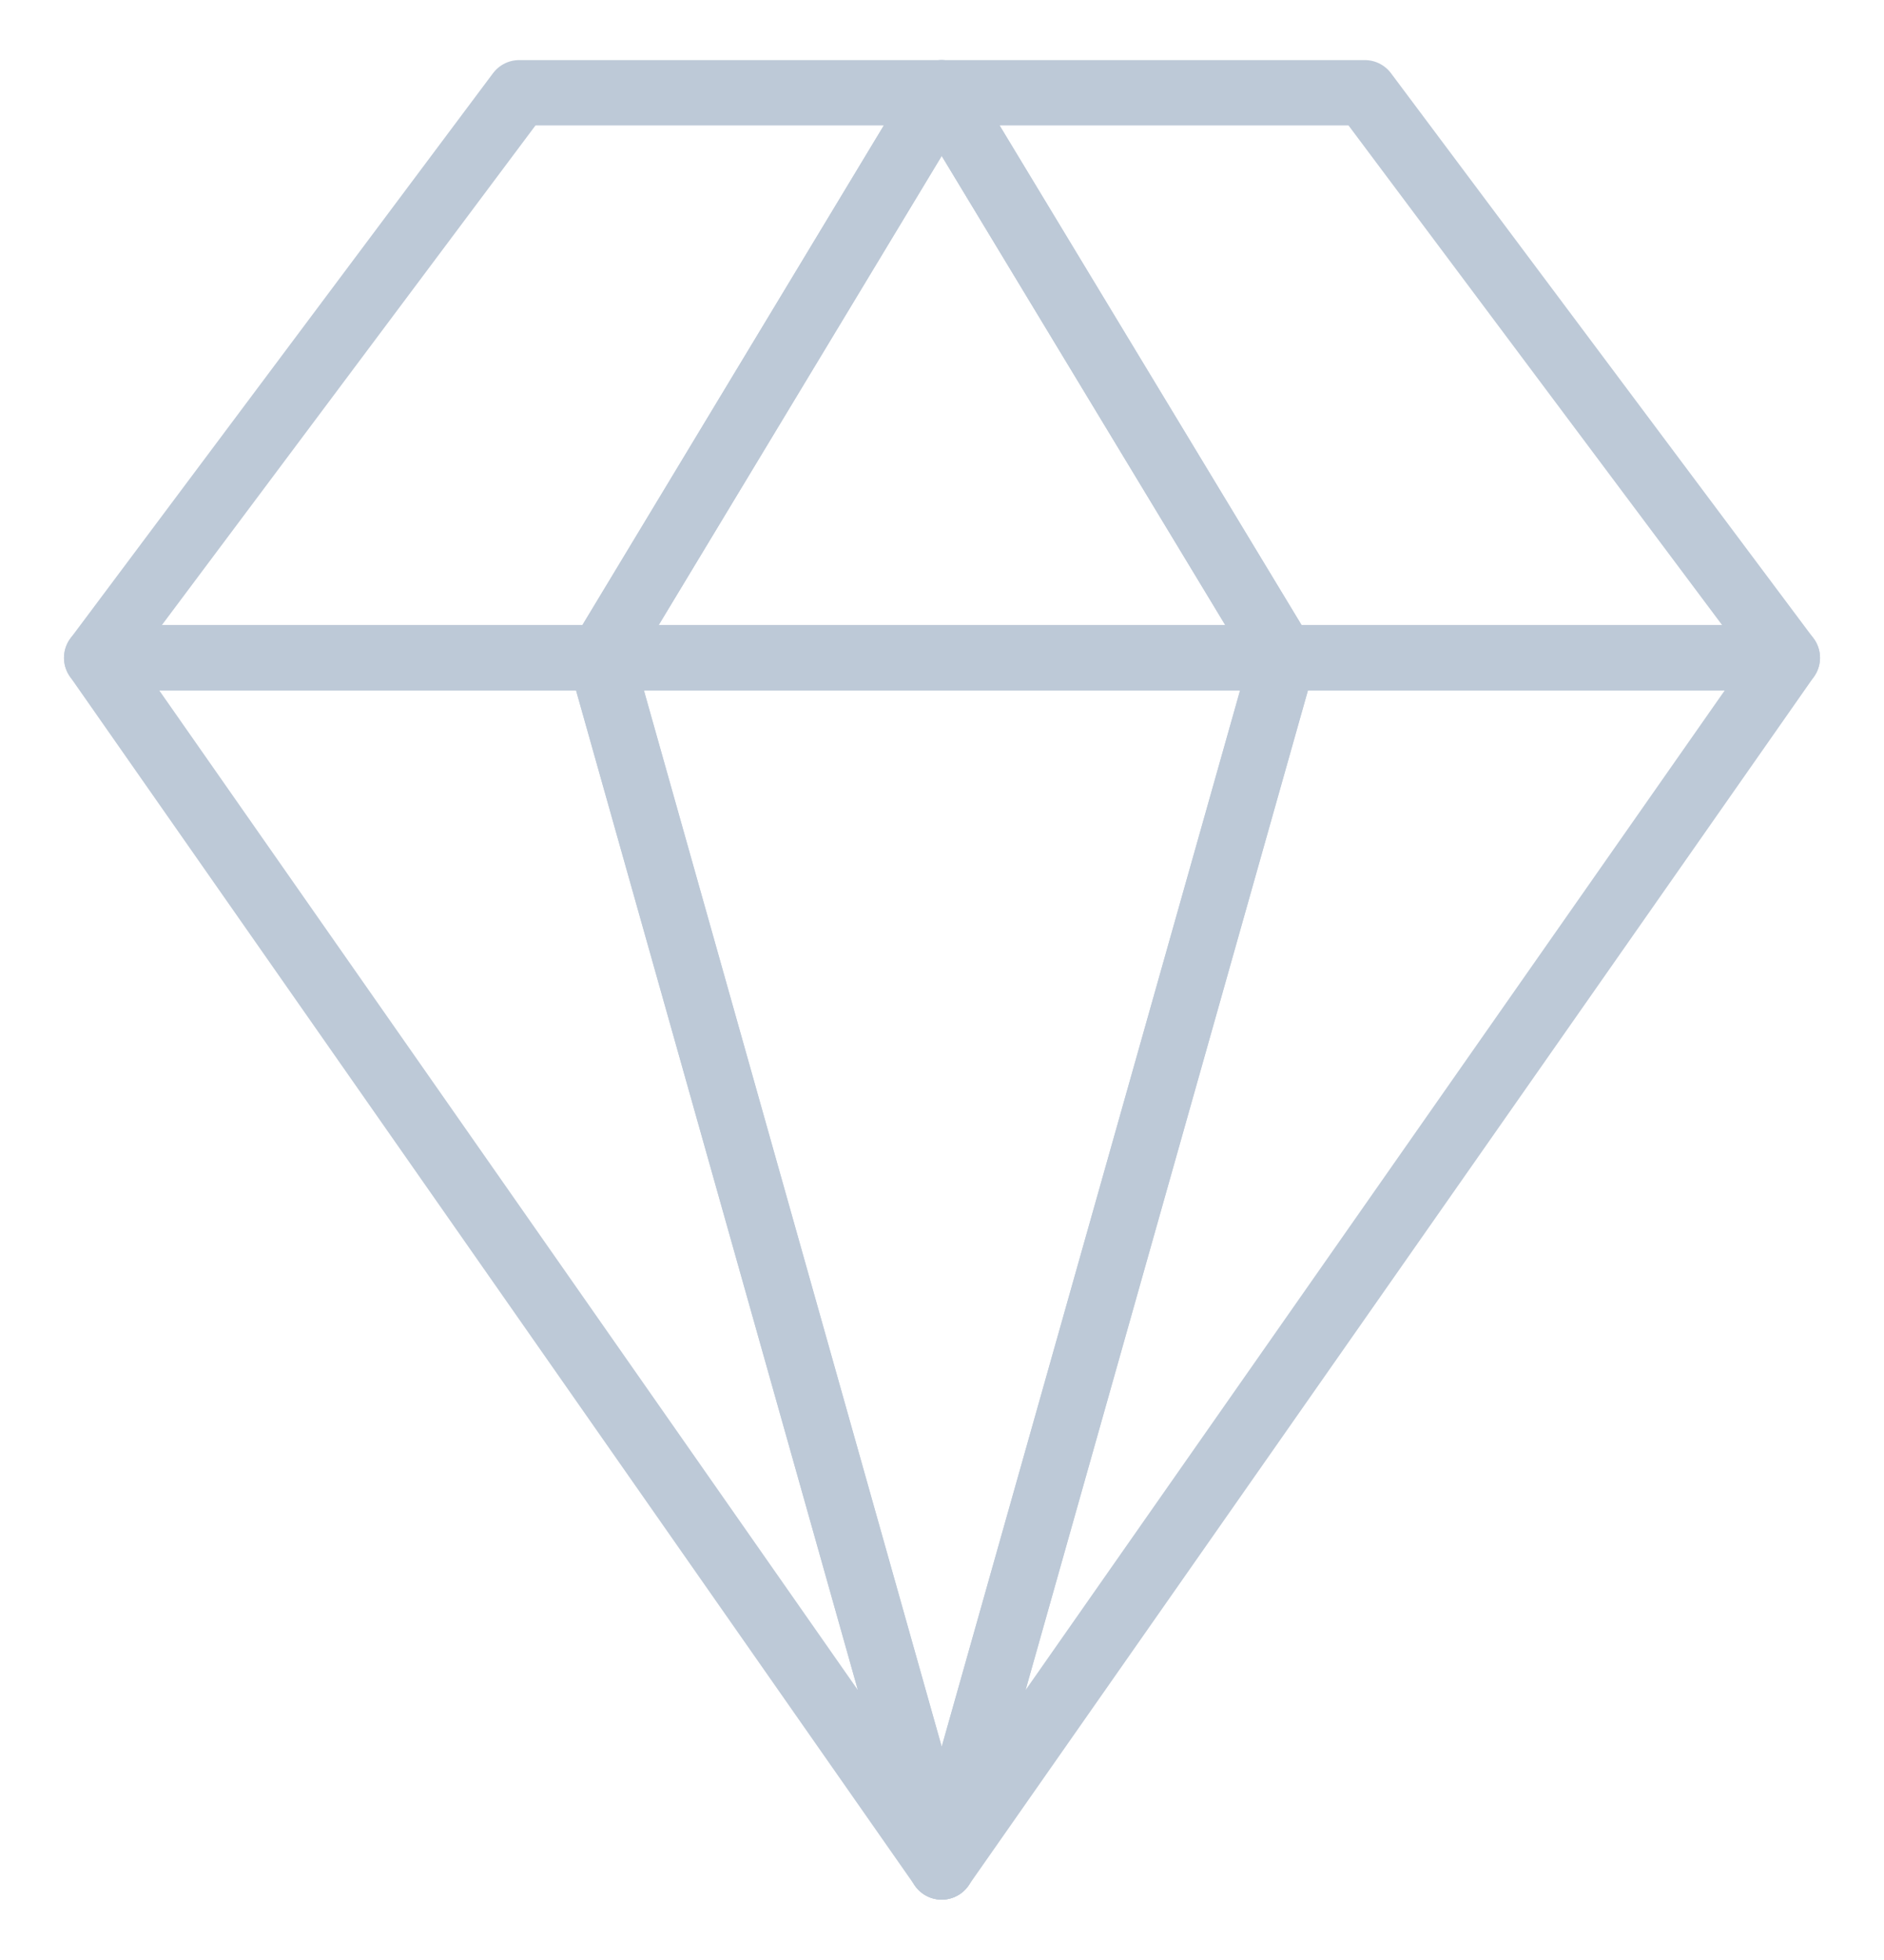
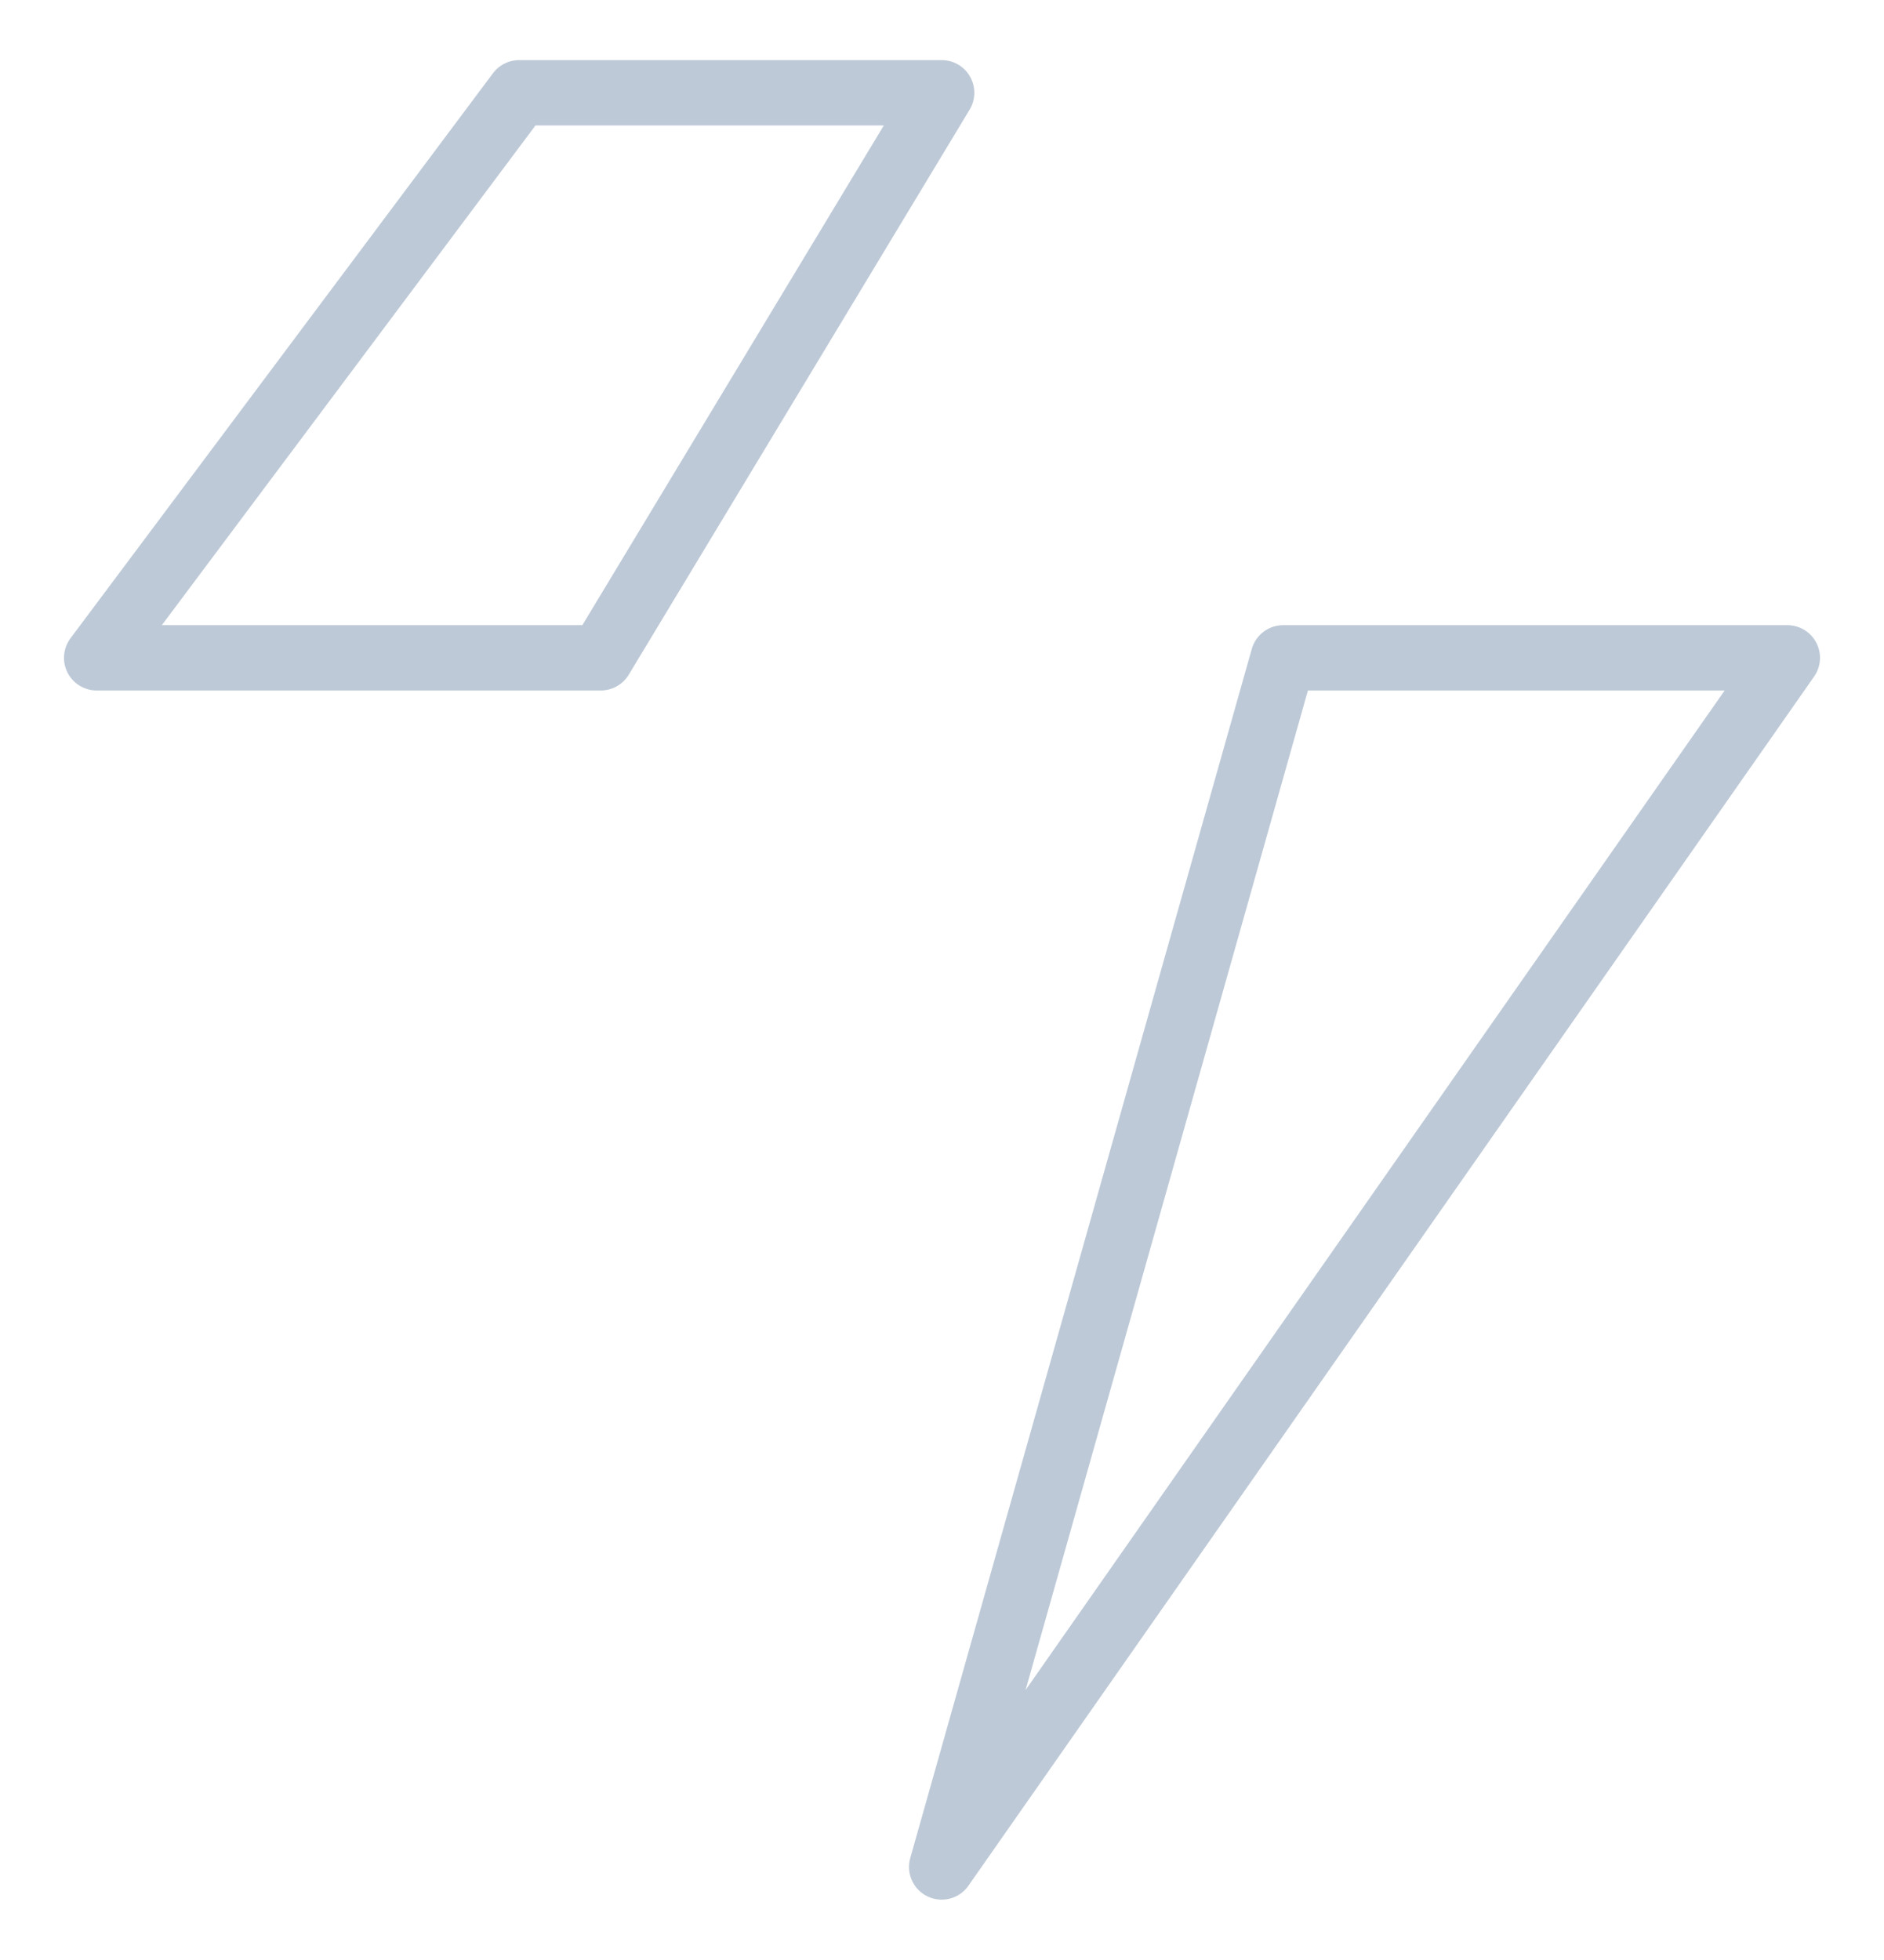
<svg xmlns="http://www.w3.org/2000/svg" id="Слой_1" x="0px" y="0px" viewBox="0 0 288.5 300" style="enable-background:new 0 0 288.5 300;" xml:space="preserve">
  <style type="text/css"> .st0{fill:none;stroke:#BDC9D7;stroke-width:10;stroke-linecap:round;stroke-linejoin:round;stroke-miterlimit:10;} </style>
  <g>
-     <polygon class="st0" points="144.2,285.8 14.8,100.7 92,100.7 " />
    <polygon class="st0" points="144.2,14.2 92,100.7 14.8,100.7 79.5,14.2 " />
-     <polygon class="st0" points="196.5,100.7 92,100.7 144.2,14.2 " />
    <polygon class="st0" points="273.7,100.7 144.2,285.8 196.5,100.7 " />
-     <polygon class="st0" points="196.5,100.7 144.2,285.8 92,100.7 " />
-     <polygon class="st0" points="144.2,14.2 196.5,100.7 273.7,100.7 209,14.2 " />
  </g>
</svg>